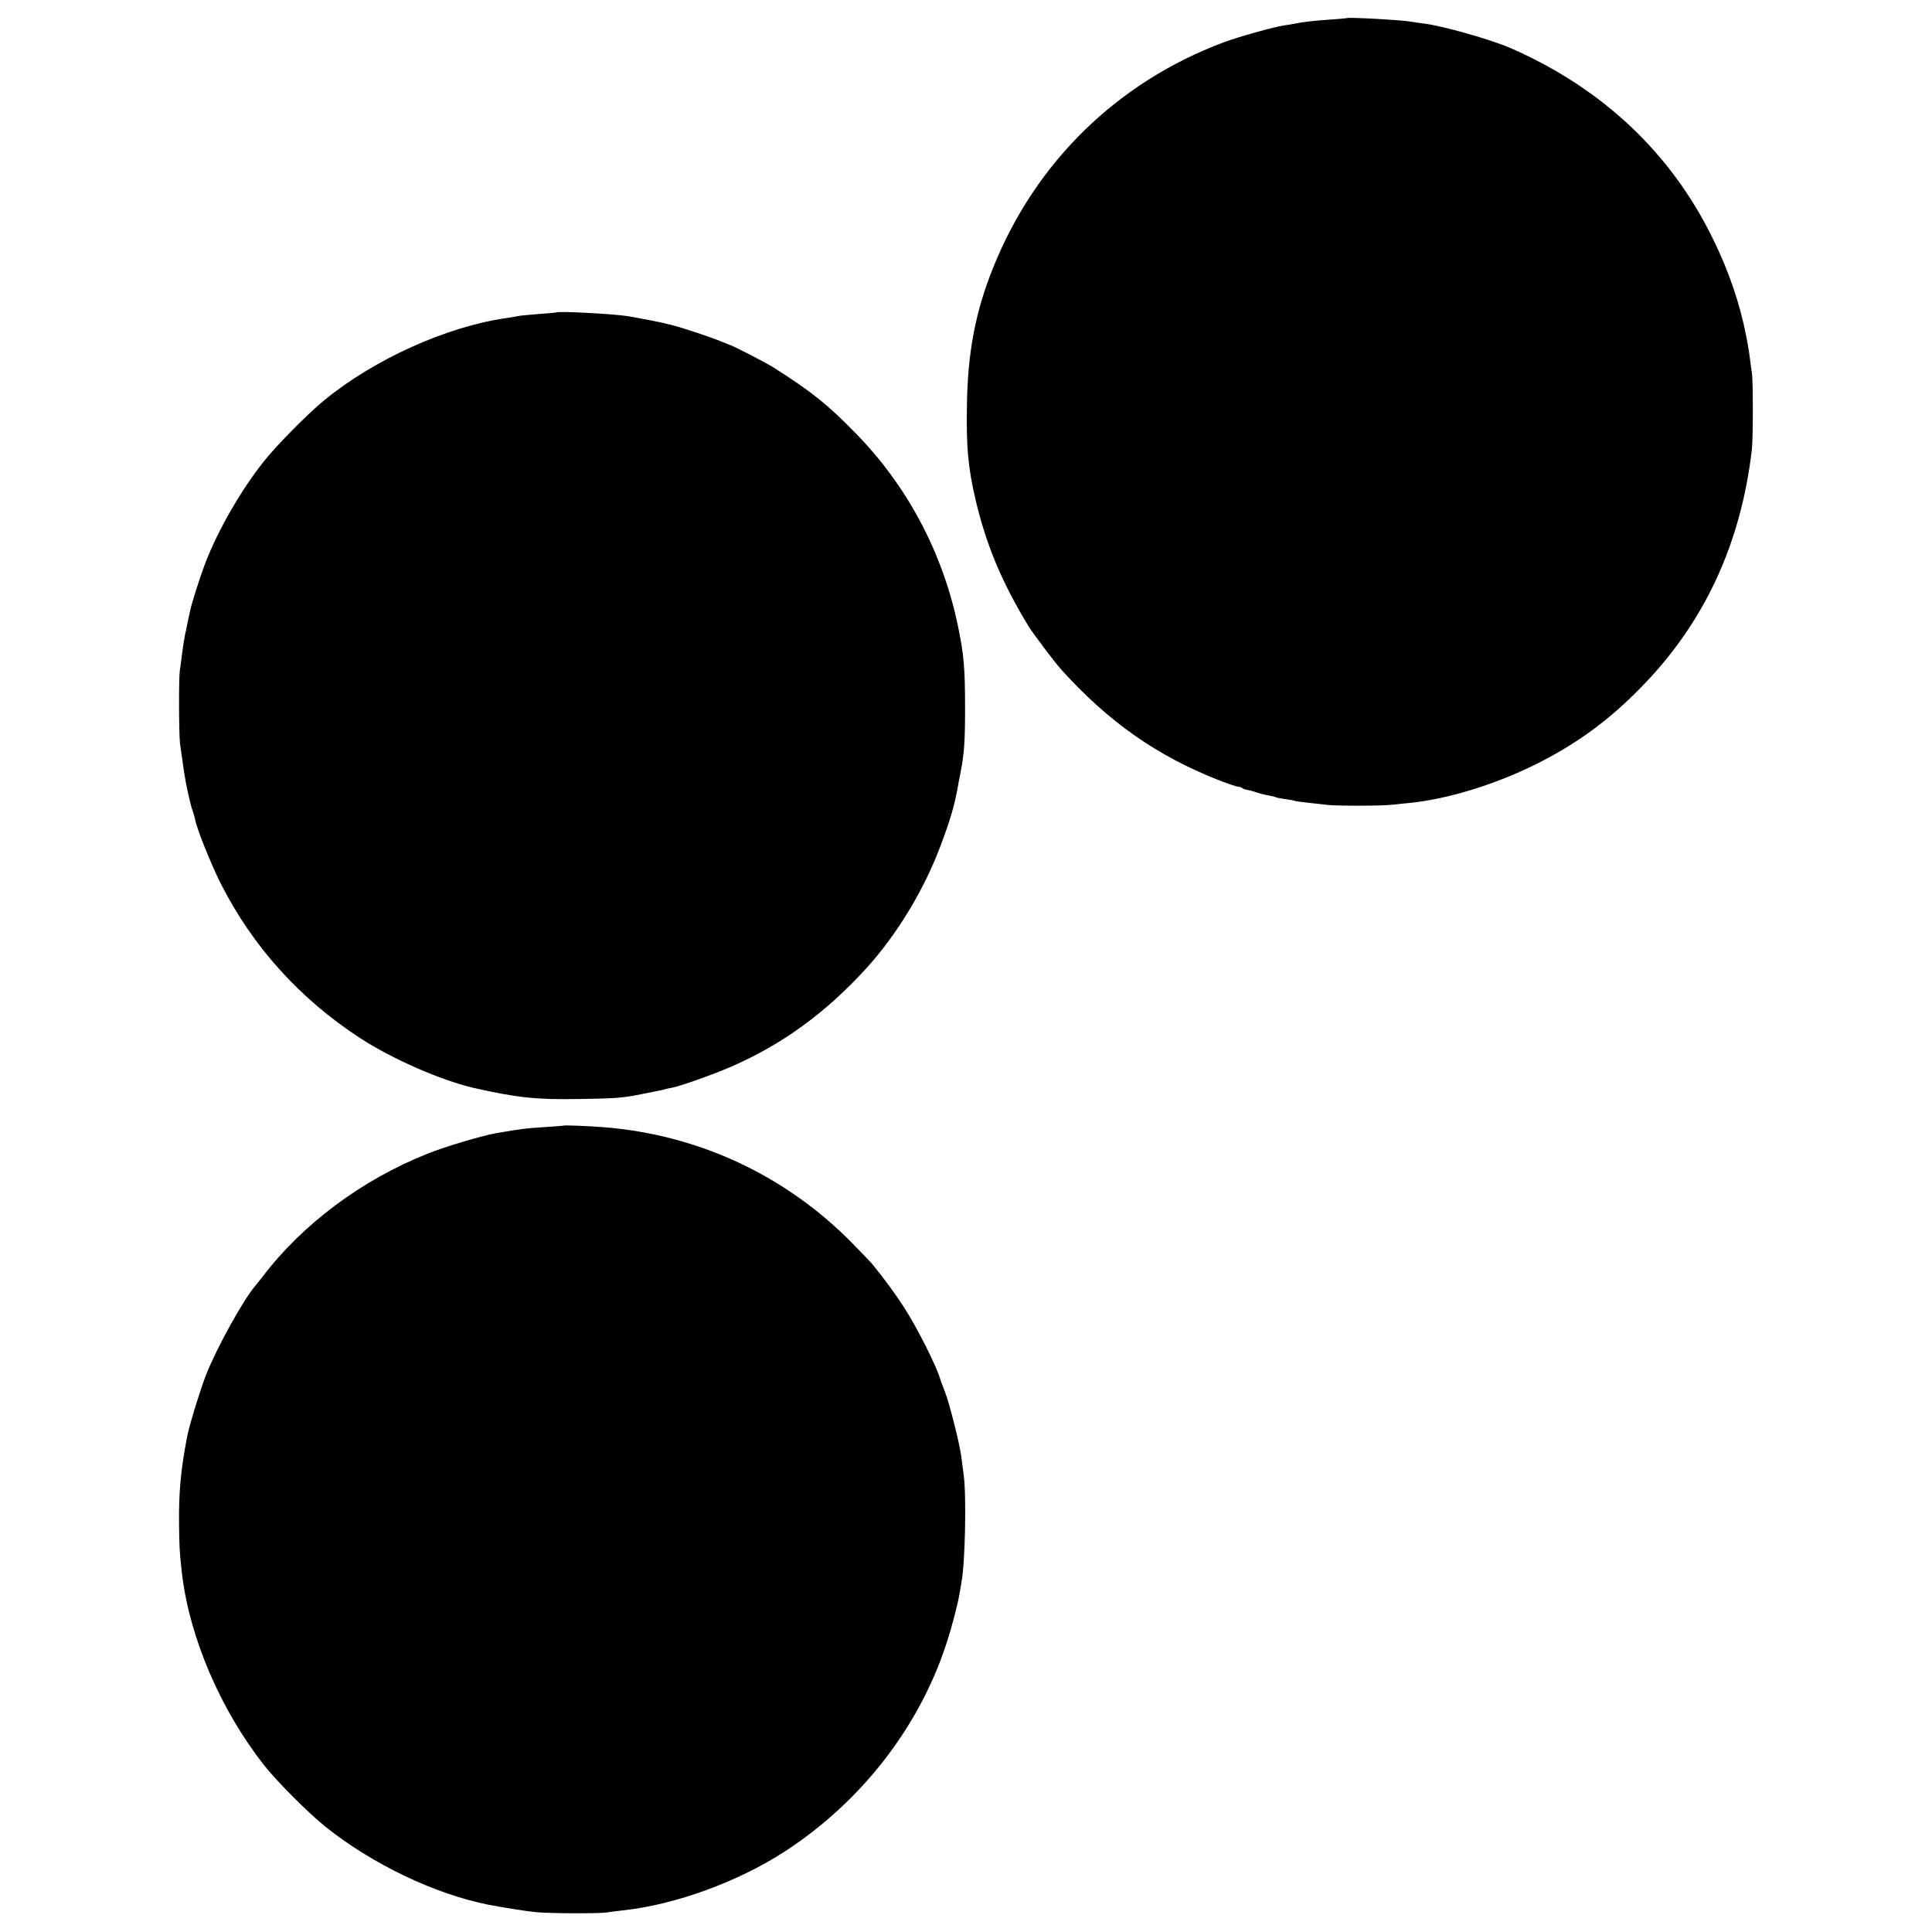
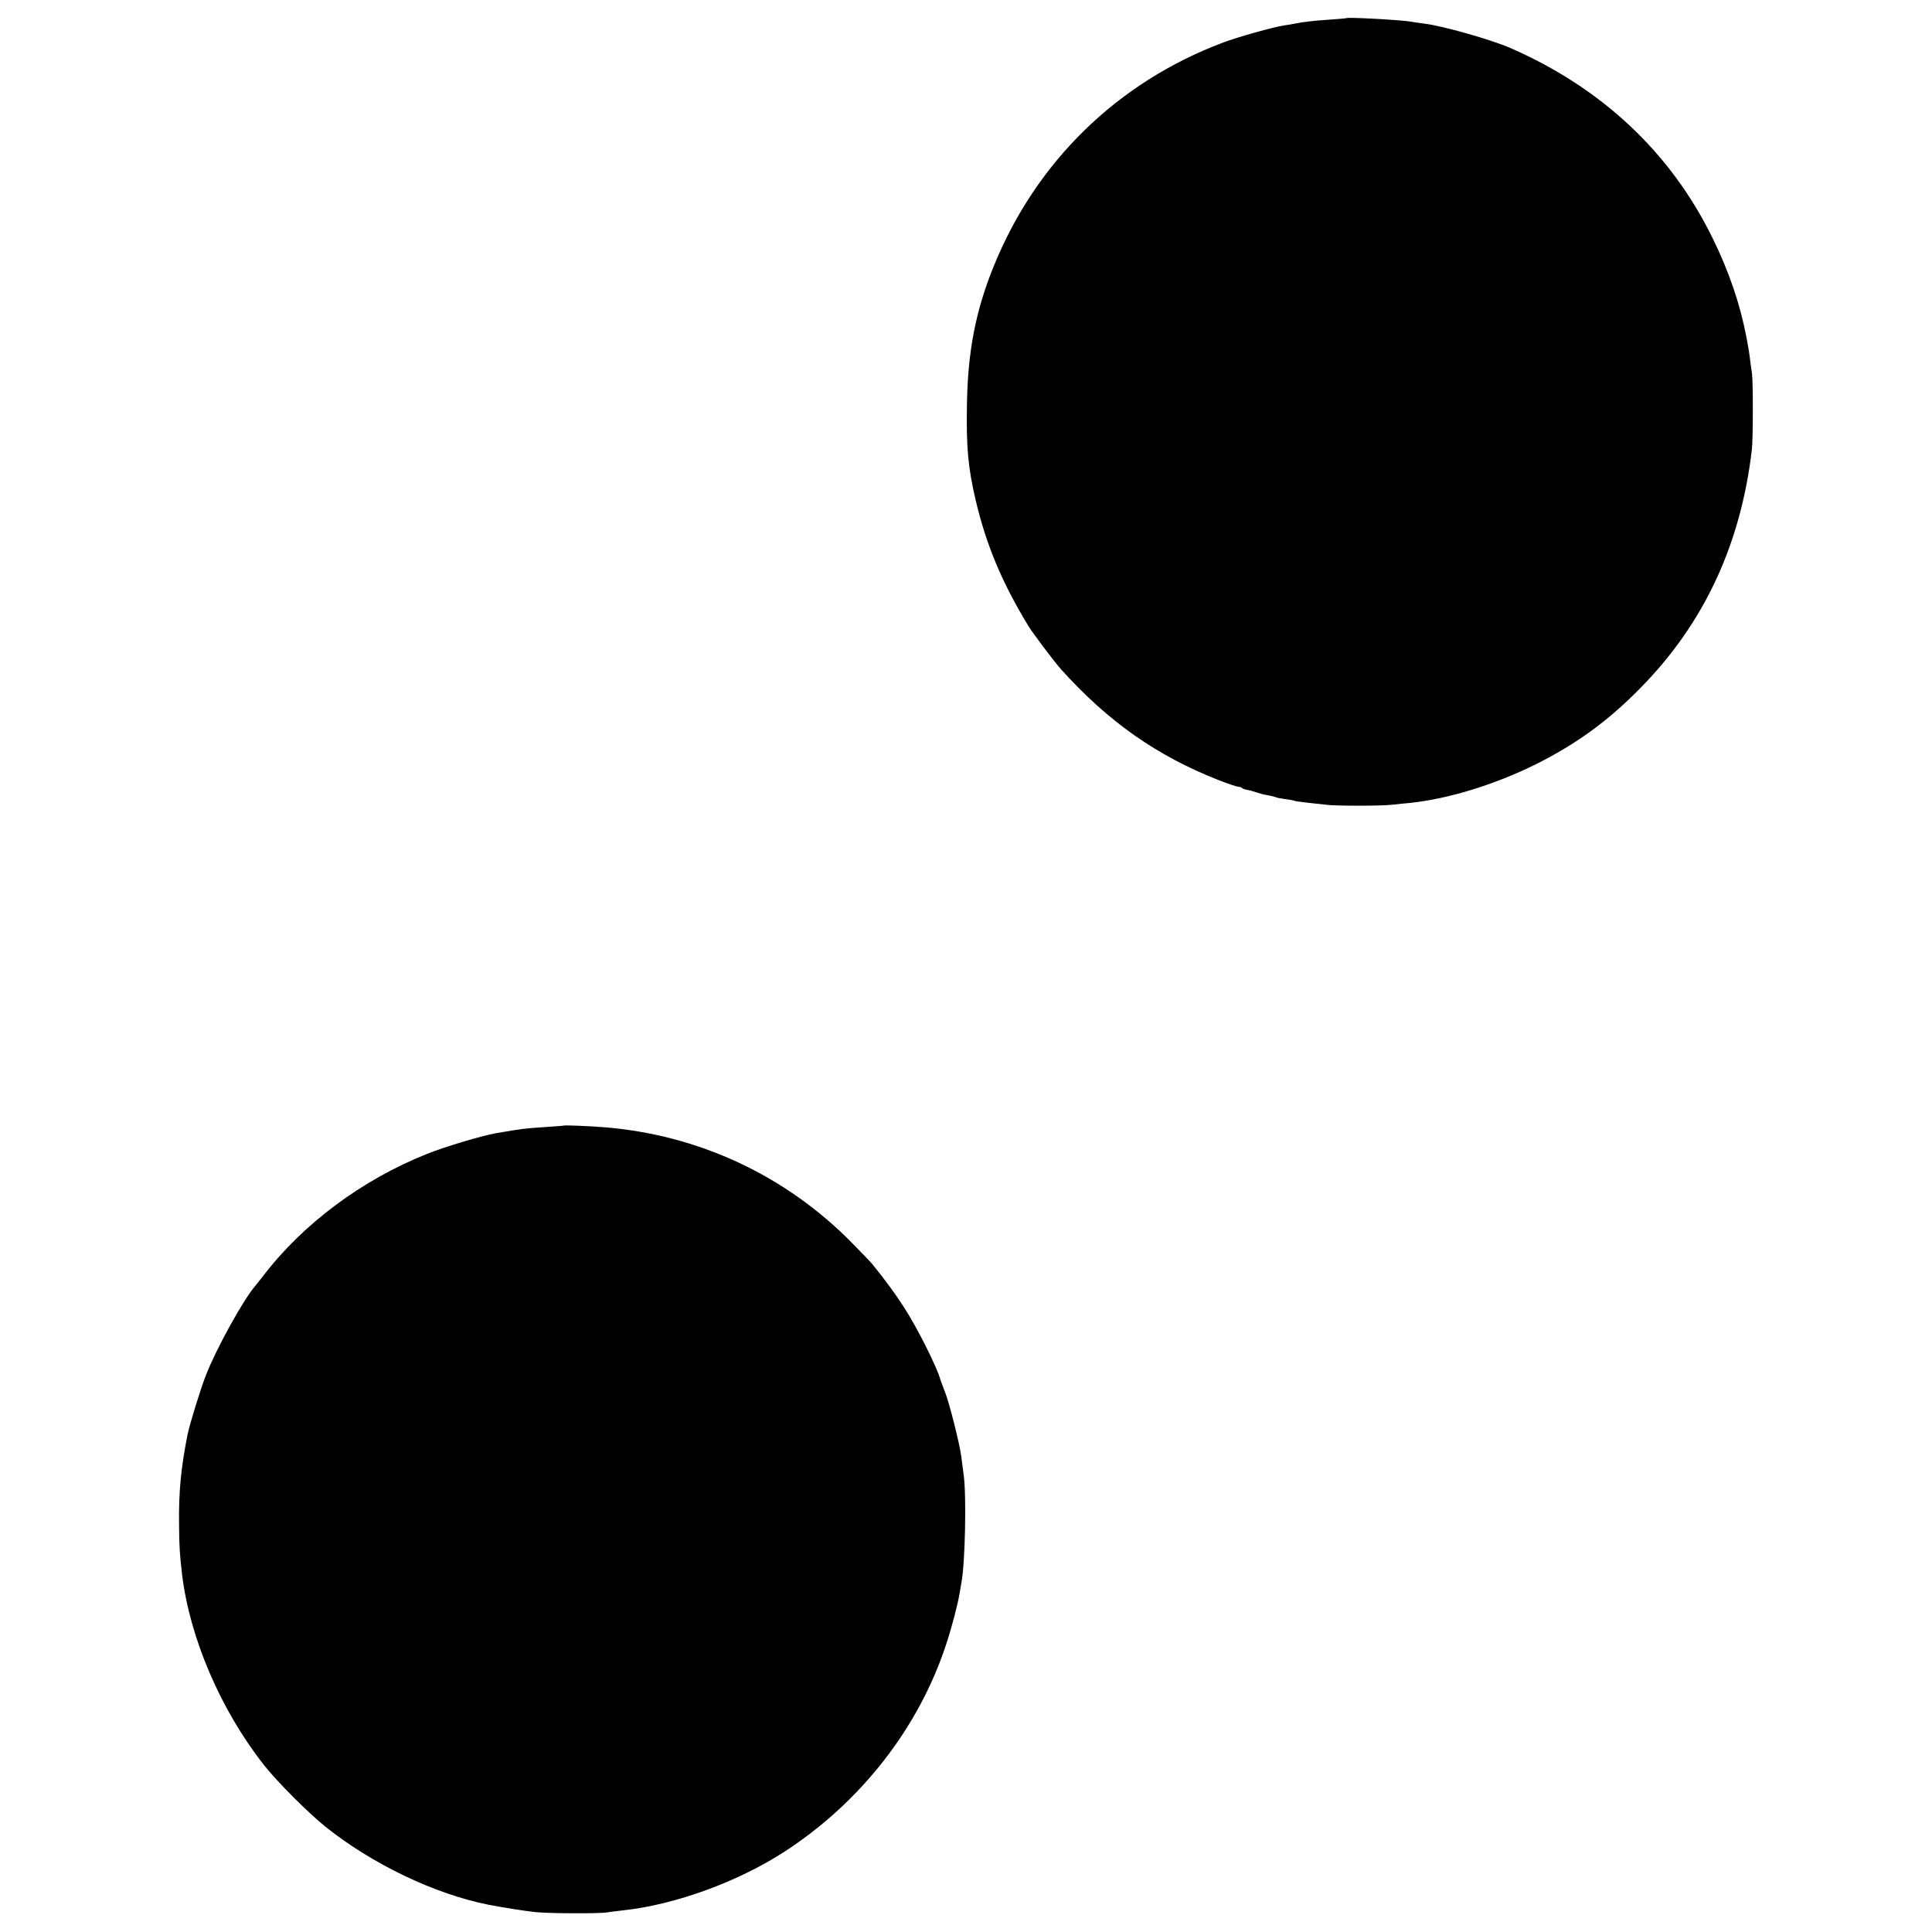
<svg xmlns="http://www.w3.org/2000/svg" version="1.0" width="1024pt" height="1024pt" viewBox="0 0 1024 1024" preserveAspectRatio="xMidYMid meet">
  <g transform="translate(0,1024) scale(0.1,-0.1)" fill="#000000" stroke="none">
    <path d="M7137 10144 c-1 -1 -42 -5 -90 -8 -89 -6 -144 -13 -183 -21 -12 -3 -39 -7 -60 -10 -57 -9 -243 -61 -320 -90 -562 -211 -995 -634 -1219 -1191 -94 -232 -136 -450 -140 -729 -4 -225 6 -334 46 -505 56 -238 140 -439 281 -670 25 -40 140 -193 174 -230 249 -276 506 -456 831 -584 51 -20 99 -36 106 -36 8 0 17 -3 21 -7 3 -4 17 -8 29 -10 12 -2 33 -8 47 -13 14 -5 40 -12 59 -15 19 -3 38 -8 42 -10 4 -3 26 -7 49 -10 24 -3 46 -7 49 -9 3 -2 38 -7 76 -11 39 -4 84 -9 100 -11 50 -6 290 -6 347 1 29 3 69 8 88 9 205 21 452 97 670 205 214 107 384 230 555 405 336 341 531 759 590 1261 7 54 7 361 1 405 -3 19 -8 55 -11 80 -3 25 -7 52 -9 60 -1 8 -6 33 -10 55 -33 173 -93 349 -178 521 -221 453 -585 796 -1071 1009 -103 45 -364 119 -459 130 -25 3 -56 8 -68 10 -46 9 -336 25 -343 19z" />
-     <path d="M2947 8584 c-1 -1 -41 -5 -88 -8 -47 -4 -95 -8 -106 -10 -12 -3 -43 -8 -70 -12 -316 -45 -699 -218 -964 -435 -87 -71 -253 -239 -321 -325 -121 -152 -242 -363 -308 -534 -31 -81 -76 -222 -84 -265 -3 -11 -11 -51 -19 -90 -9 -38 -18 -97 -22 -130 -4 -33 -9 -73 -12 -90 -6 -41 -5 -330 1 -385 6 -44 13 -93 22 -155 9 -61 34 -174 44 -199 5 -15 12 -37 14 -49 10 -53 82 -231 136 -340 169 -334 420 -612 740 -820 173 -112 426 -222 600 -263 226 -51 329 -63 555 -59 197 3 231 5 331 25 28 6 64 13 80 16 16 3 37 7 46 10 9 3 27 7 40 9 50 10 218 70 315 112 272 119 499 285 713 519 165 181 311 423 398 659 50 134 69 200 87 295 2 14 9 50 15 80 21 107 25 167 25 350 0 206 -6 277 -36 424 -80 393 -269 750 -546 1032 -148 151 -226 214 -428 343 -41 27 -228 123 -245 126 -3 1 -21 8 -40 16 -38 17 -206 73 -255 85 -16 4 -34 8 -40 10 -17 5 -158 32 -195 38 -84 13 -373 28 -383 20z" />
    <path d="M2987 4274 c-1 -1 -47 -4 -102 -8 -106 -7 -114 -8 -255 -32 -78 -14 -270 -71 -367 -110 -346 -138 -661 -373 -873 -653 -14 -18 -30 -38 -35 -44 -63 -71 -209 -335 -264 -477 -28 -71 -87 -263 -97 -314 -35 -176 -47 -304 -45 -471 1 -124 3 -156 16 -270 41 -338 205 -719 434 -1010 70 -89 235 -254 326 -327 247 -198 580 -357 862 -413 83 -16 196 -34 255 -40 73 -7 338 -8 378 -1 14 3 52 7 85 11 275 30 607 151 855 312 404 263 710 656 855 1098 30 91 62 214 71 270 3 20 8 47 10 59 19 97 27 452 12 566 -4 30 -10 75 -13 100 -9 69 -64 287 -87 344 -11 28 -21 56 -23 61 -16 64 -123 277 -193 385 -45 70 -98 143 -167 228 -5 7 -54 58 -107 112 -354 361 -818 577 -1323 616 -78 6 -205 11 -208 8z" />
  </g>
</svg>